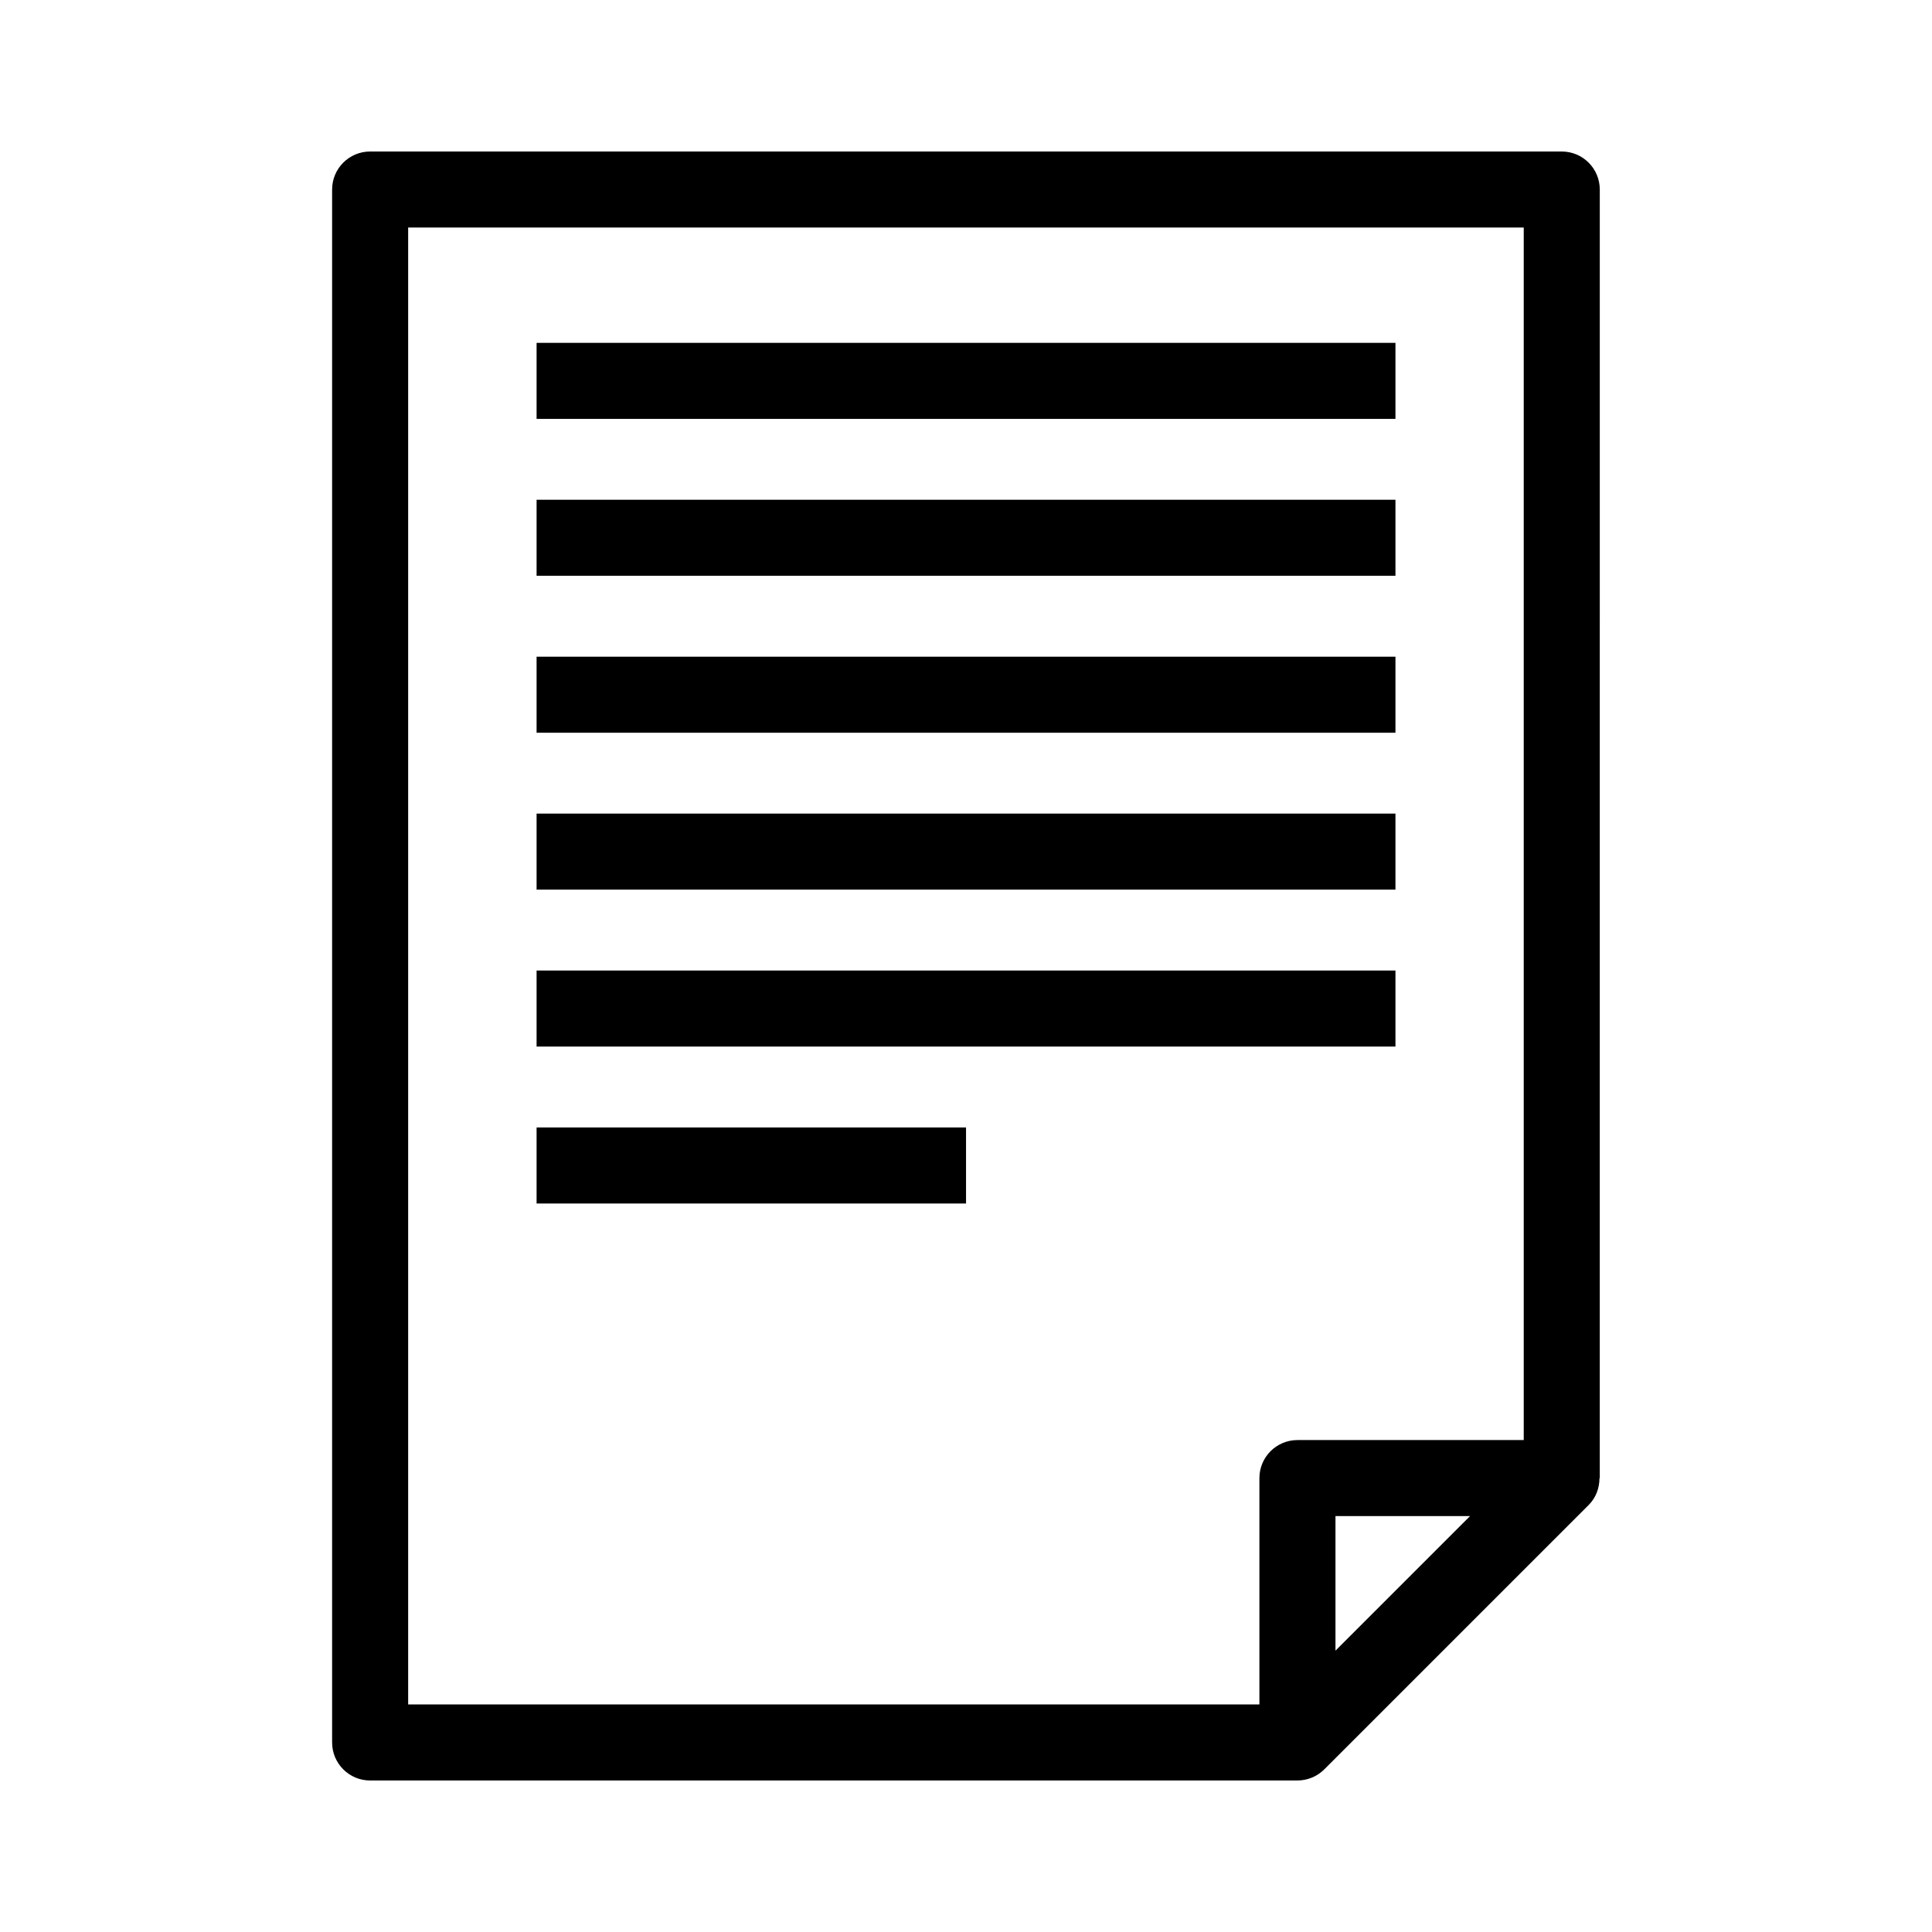
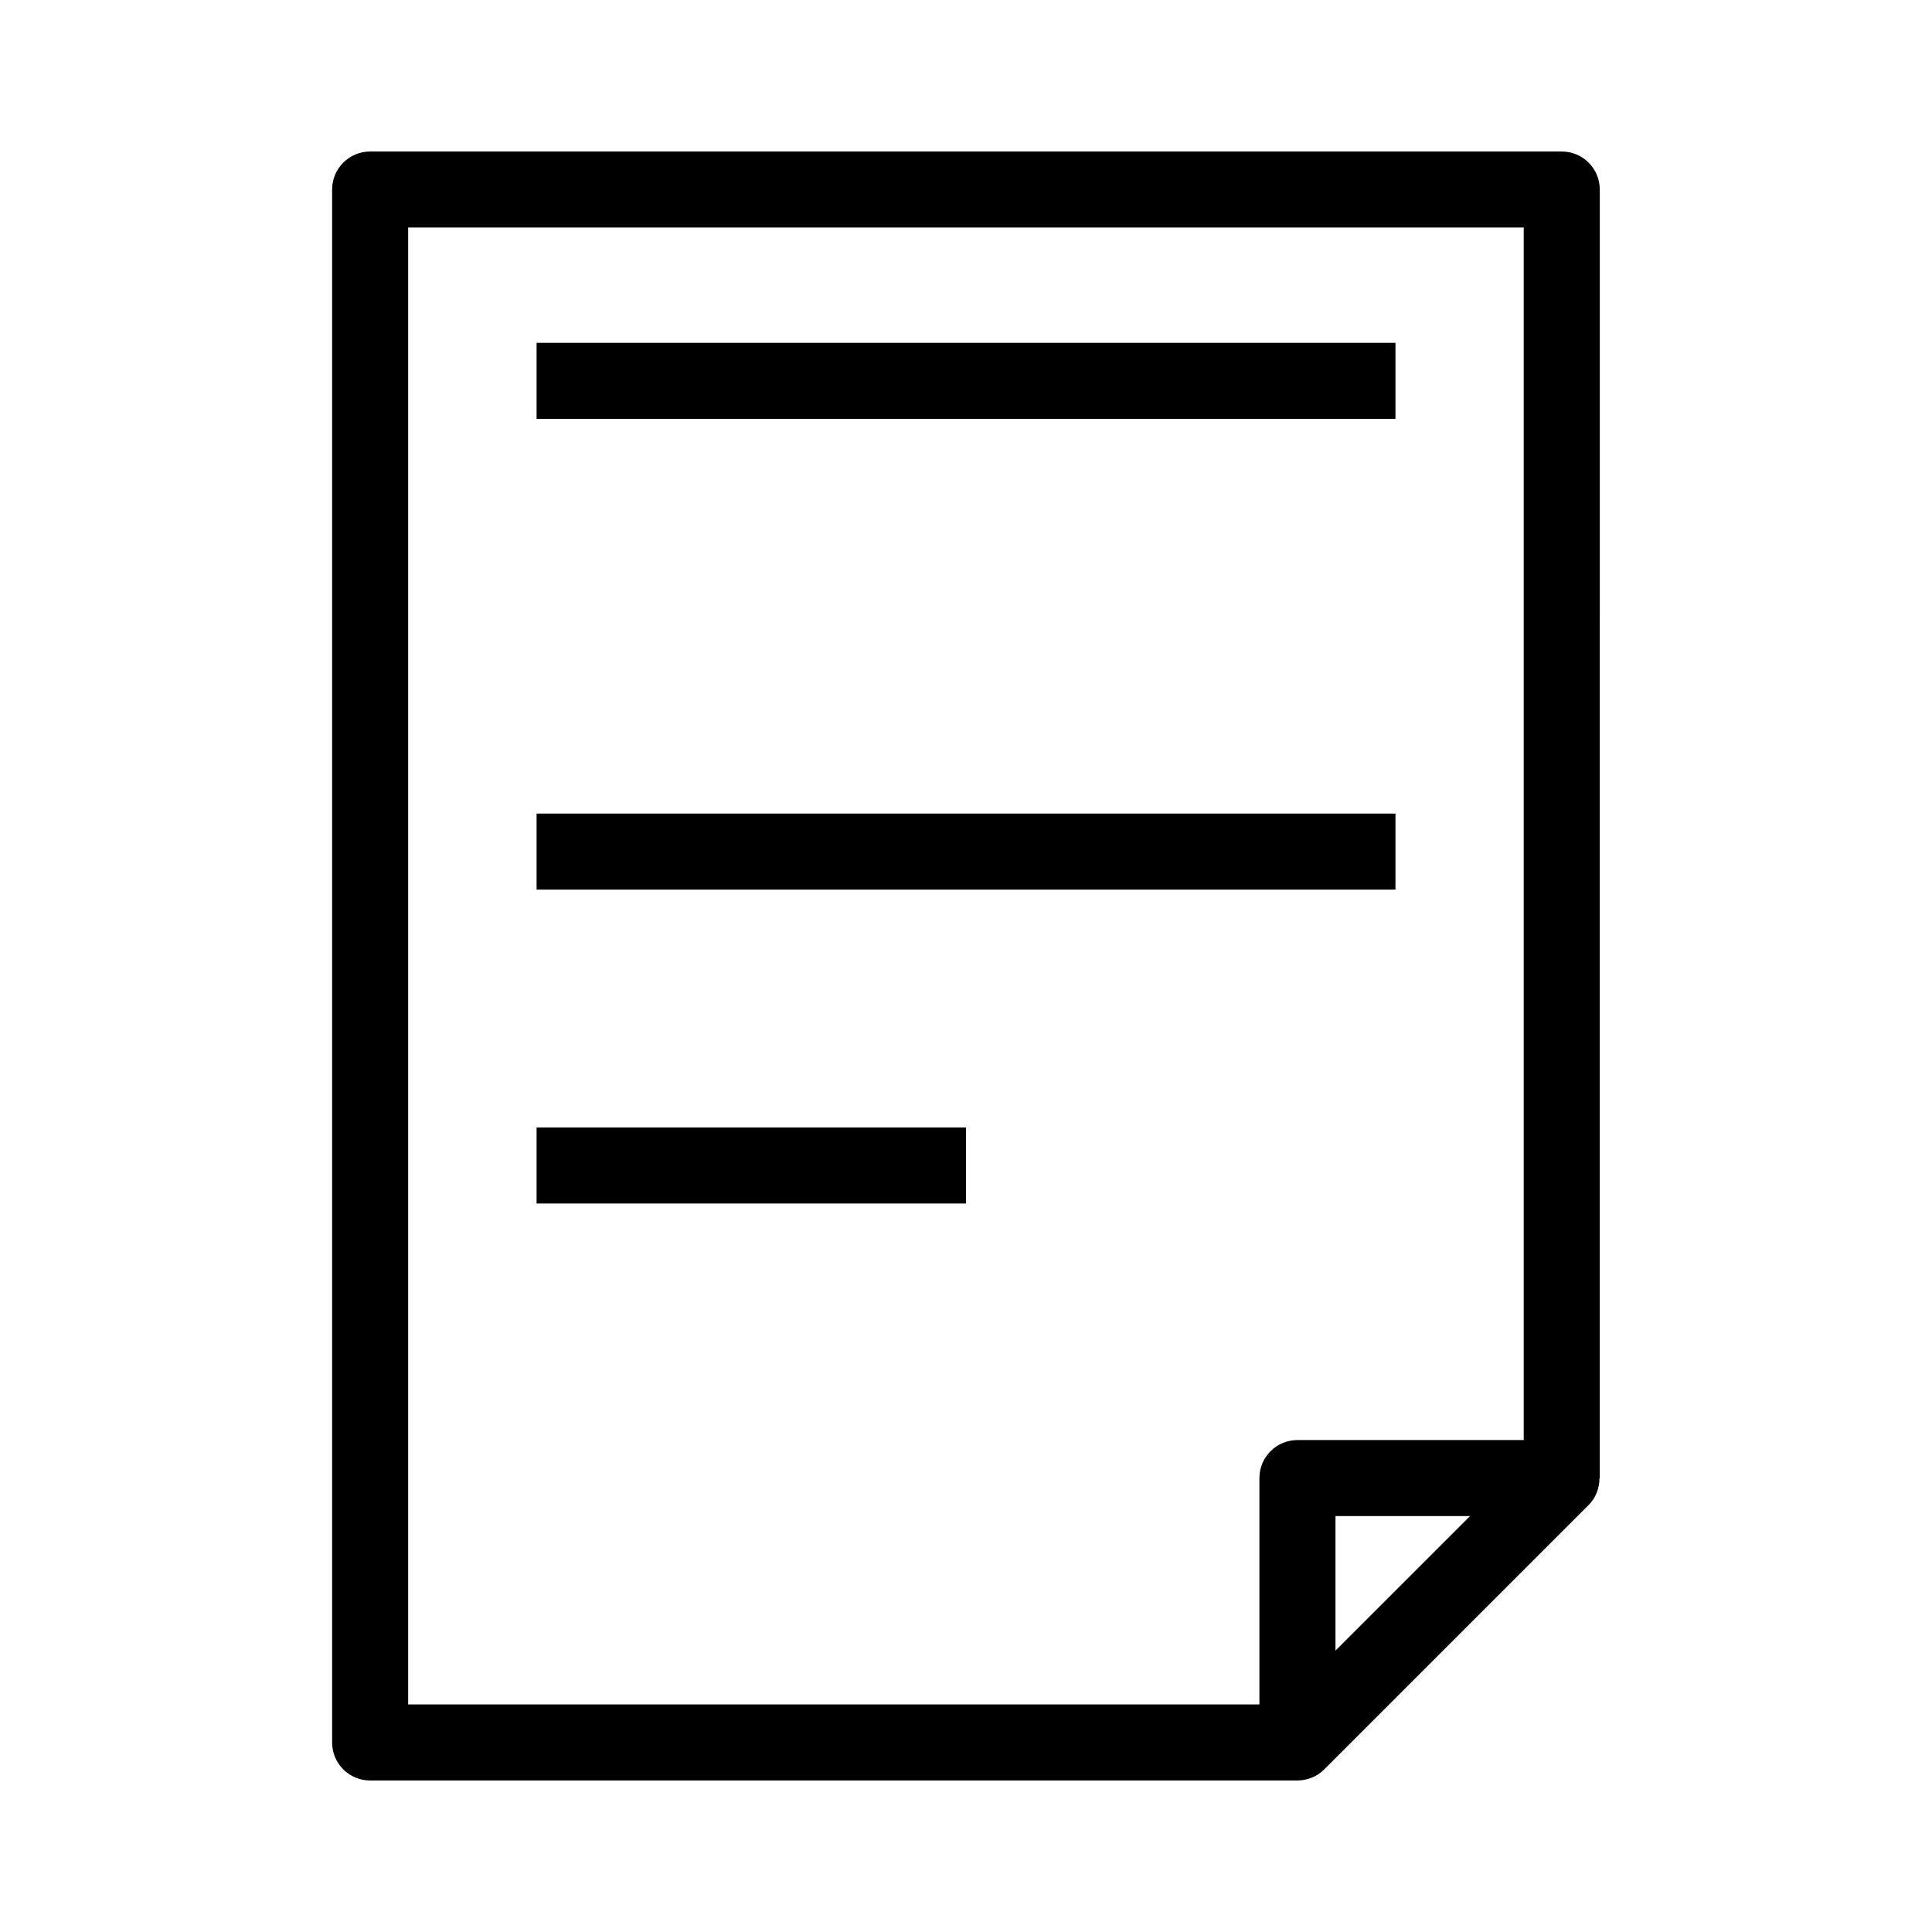
<svg xmlns="http://www.w3.org/2000/svg" fill="#000000" width="800px" height="800px" version="1.1" viewBox="144 144 512 512">
  <g>
    <path d="m567.96 194.23c0-5.566-4.512-10.078-10.078-10.078h-315.79c-5.566 0-10.078 4.512-10.078 10.078v411.54c0 5.566 4.512 10.078 10.078 10.078h245.73v-0.004h0.012c2.617 0 5.195-1.023 7.125-2.953l70.062-70.059c1.926-1.922 2.856-4.5 2.859-7.117h0.078zm-80.125 331.4c-5.566 0-10.078 4.512-10.078 10.078v59.984l-225.59-0.004v-391.39h295.64v321.33zm10.078 55.809v-35.656h35.66z" />
    <path d="m286.2 234.86h227.61v20.152h-227.61z" />
-     <path d="m286.2 276.44h227.61v20.152h-227.61z" />
-     <path d="m286.2 318.03h227.61v20.152h-227.61z" />
+     <path d="m286.2 276.44h227.61h-227.61z" />
    <path d="m286.2 359.61h227.61v20.152h-227.61z" />
-     <path d="m286.2 401.2h227.61v20.152h-227.61z" />
    <path d="m286.2 442.79h113.81v20.152h-113.81z" />
  </g>
</svg>